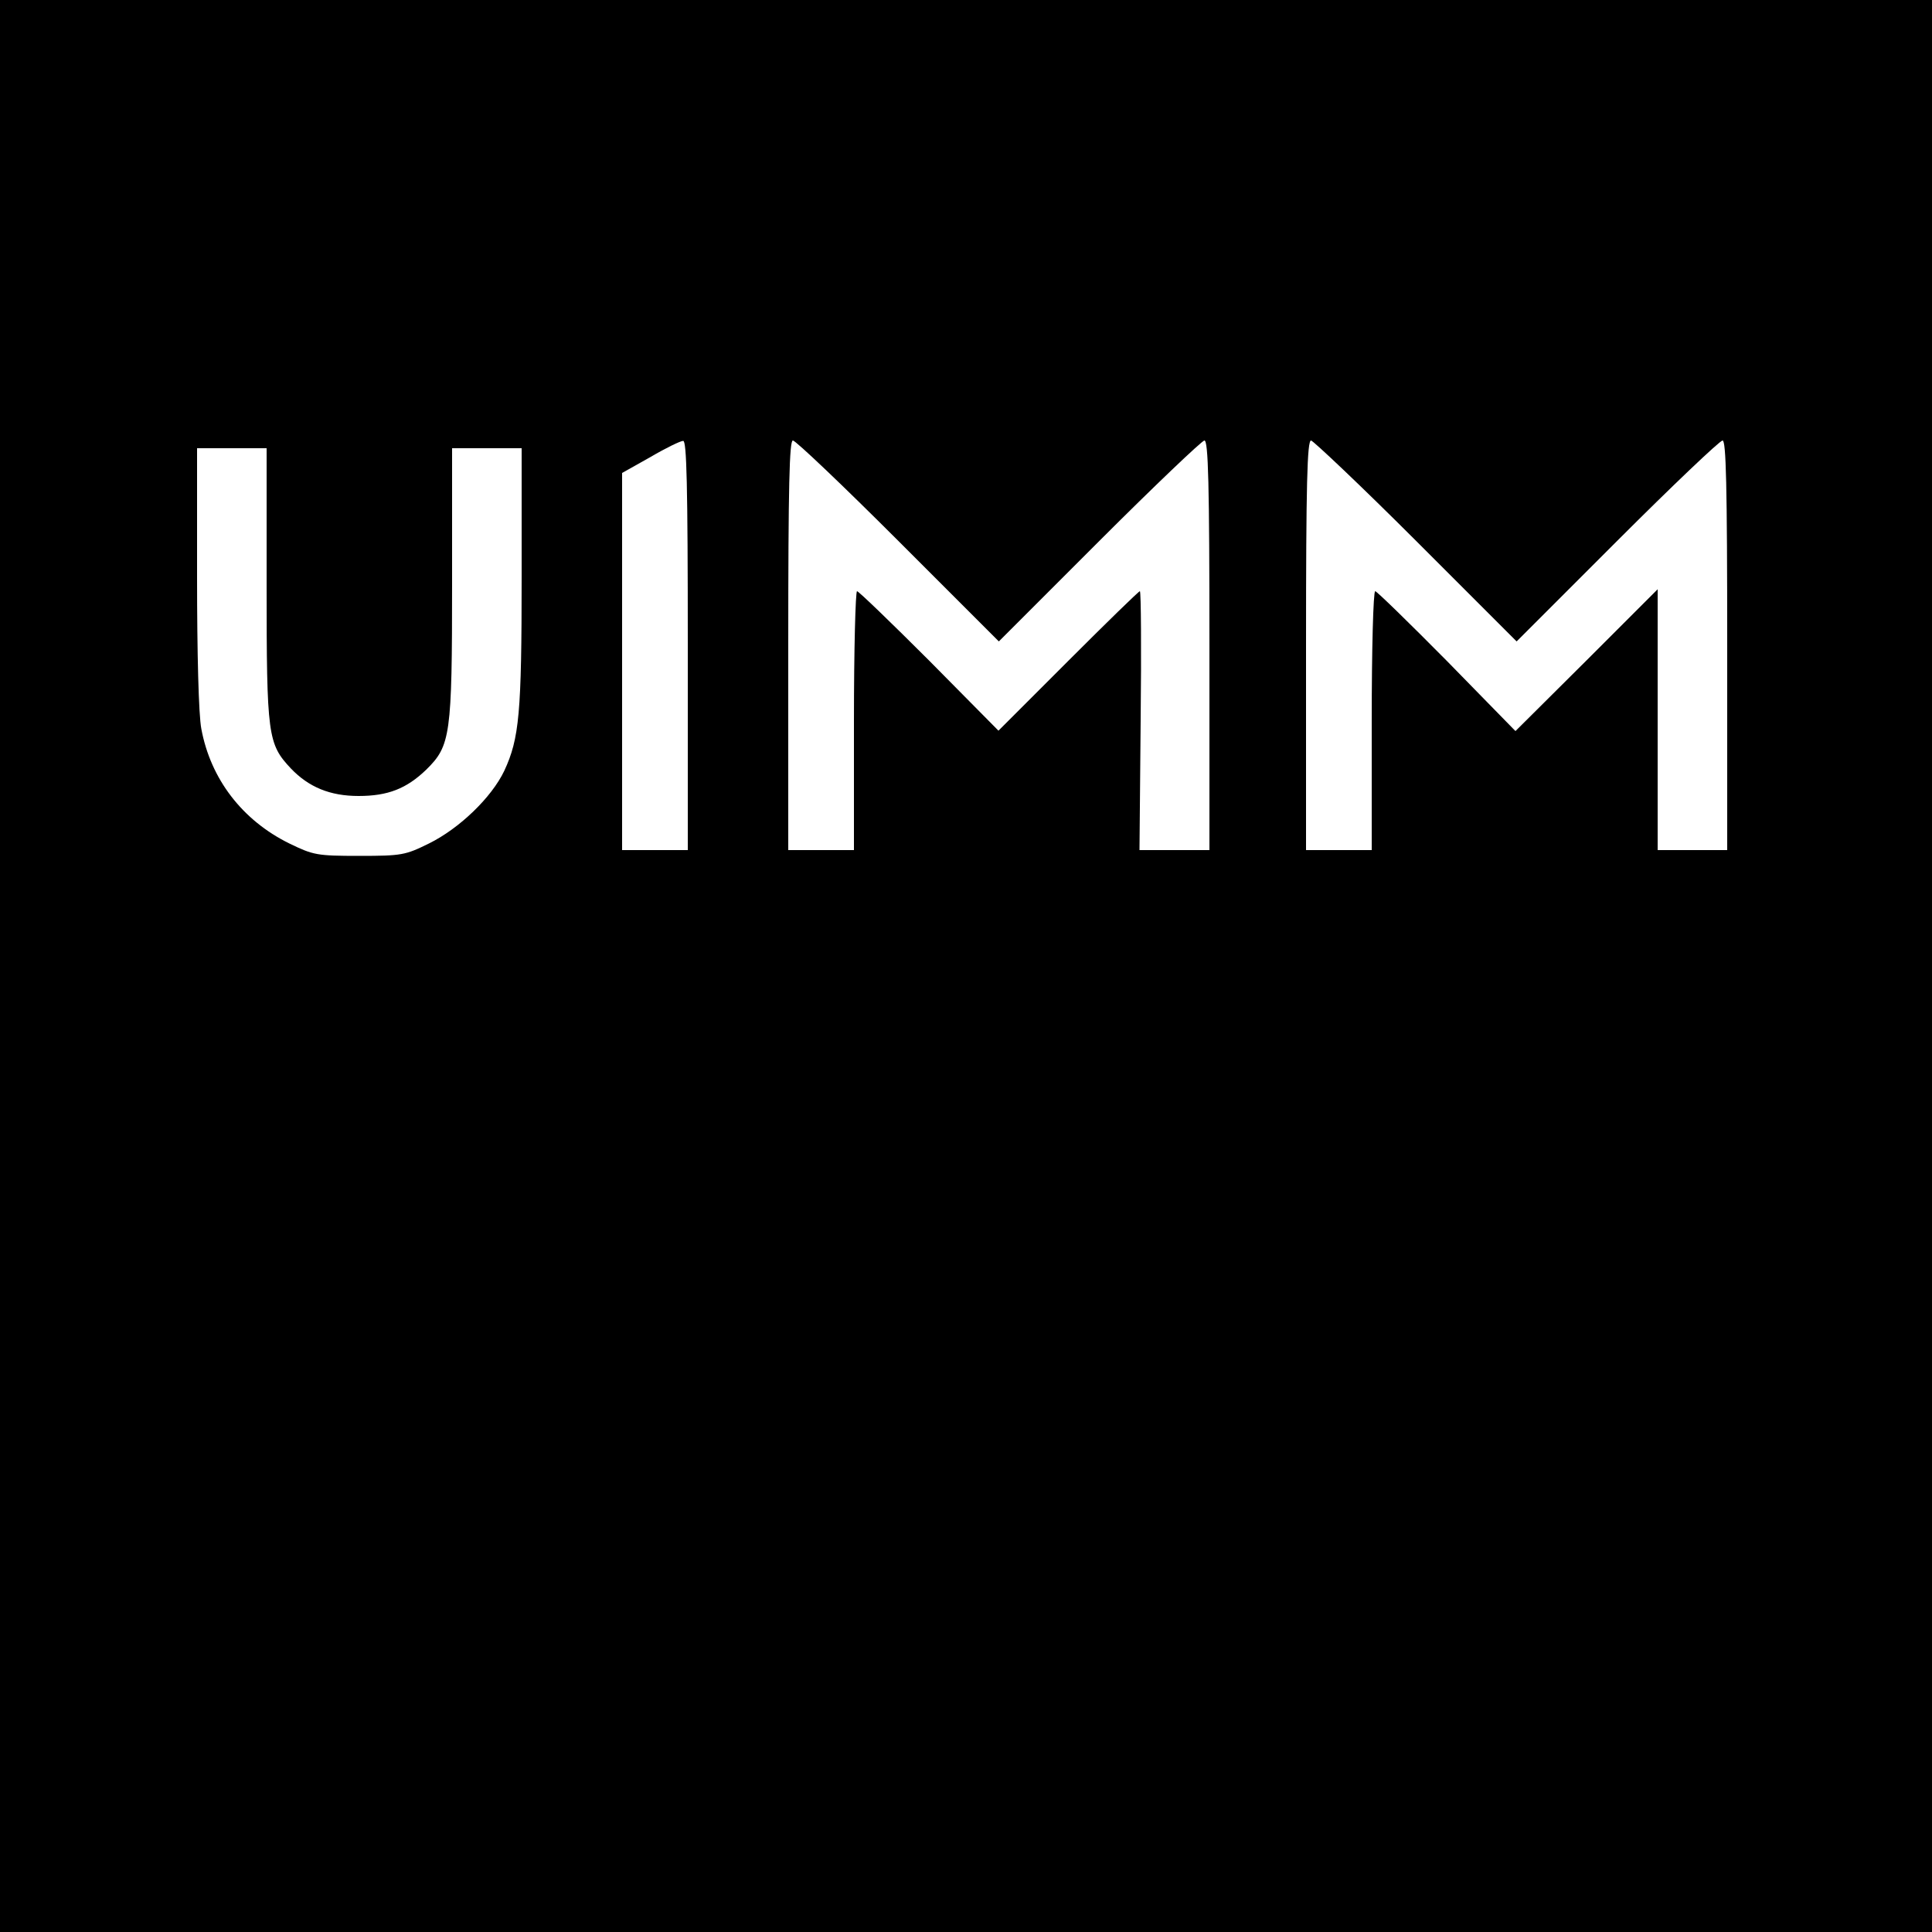
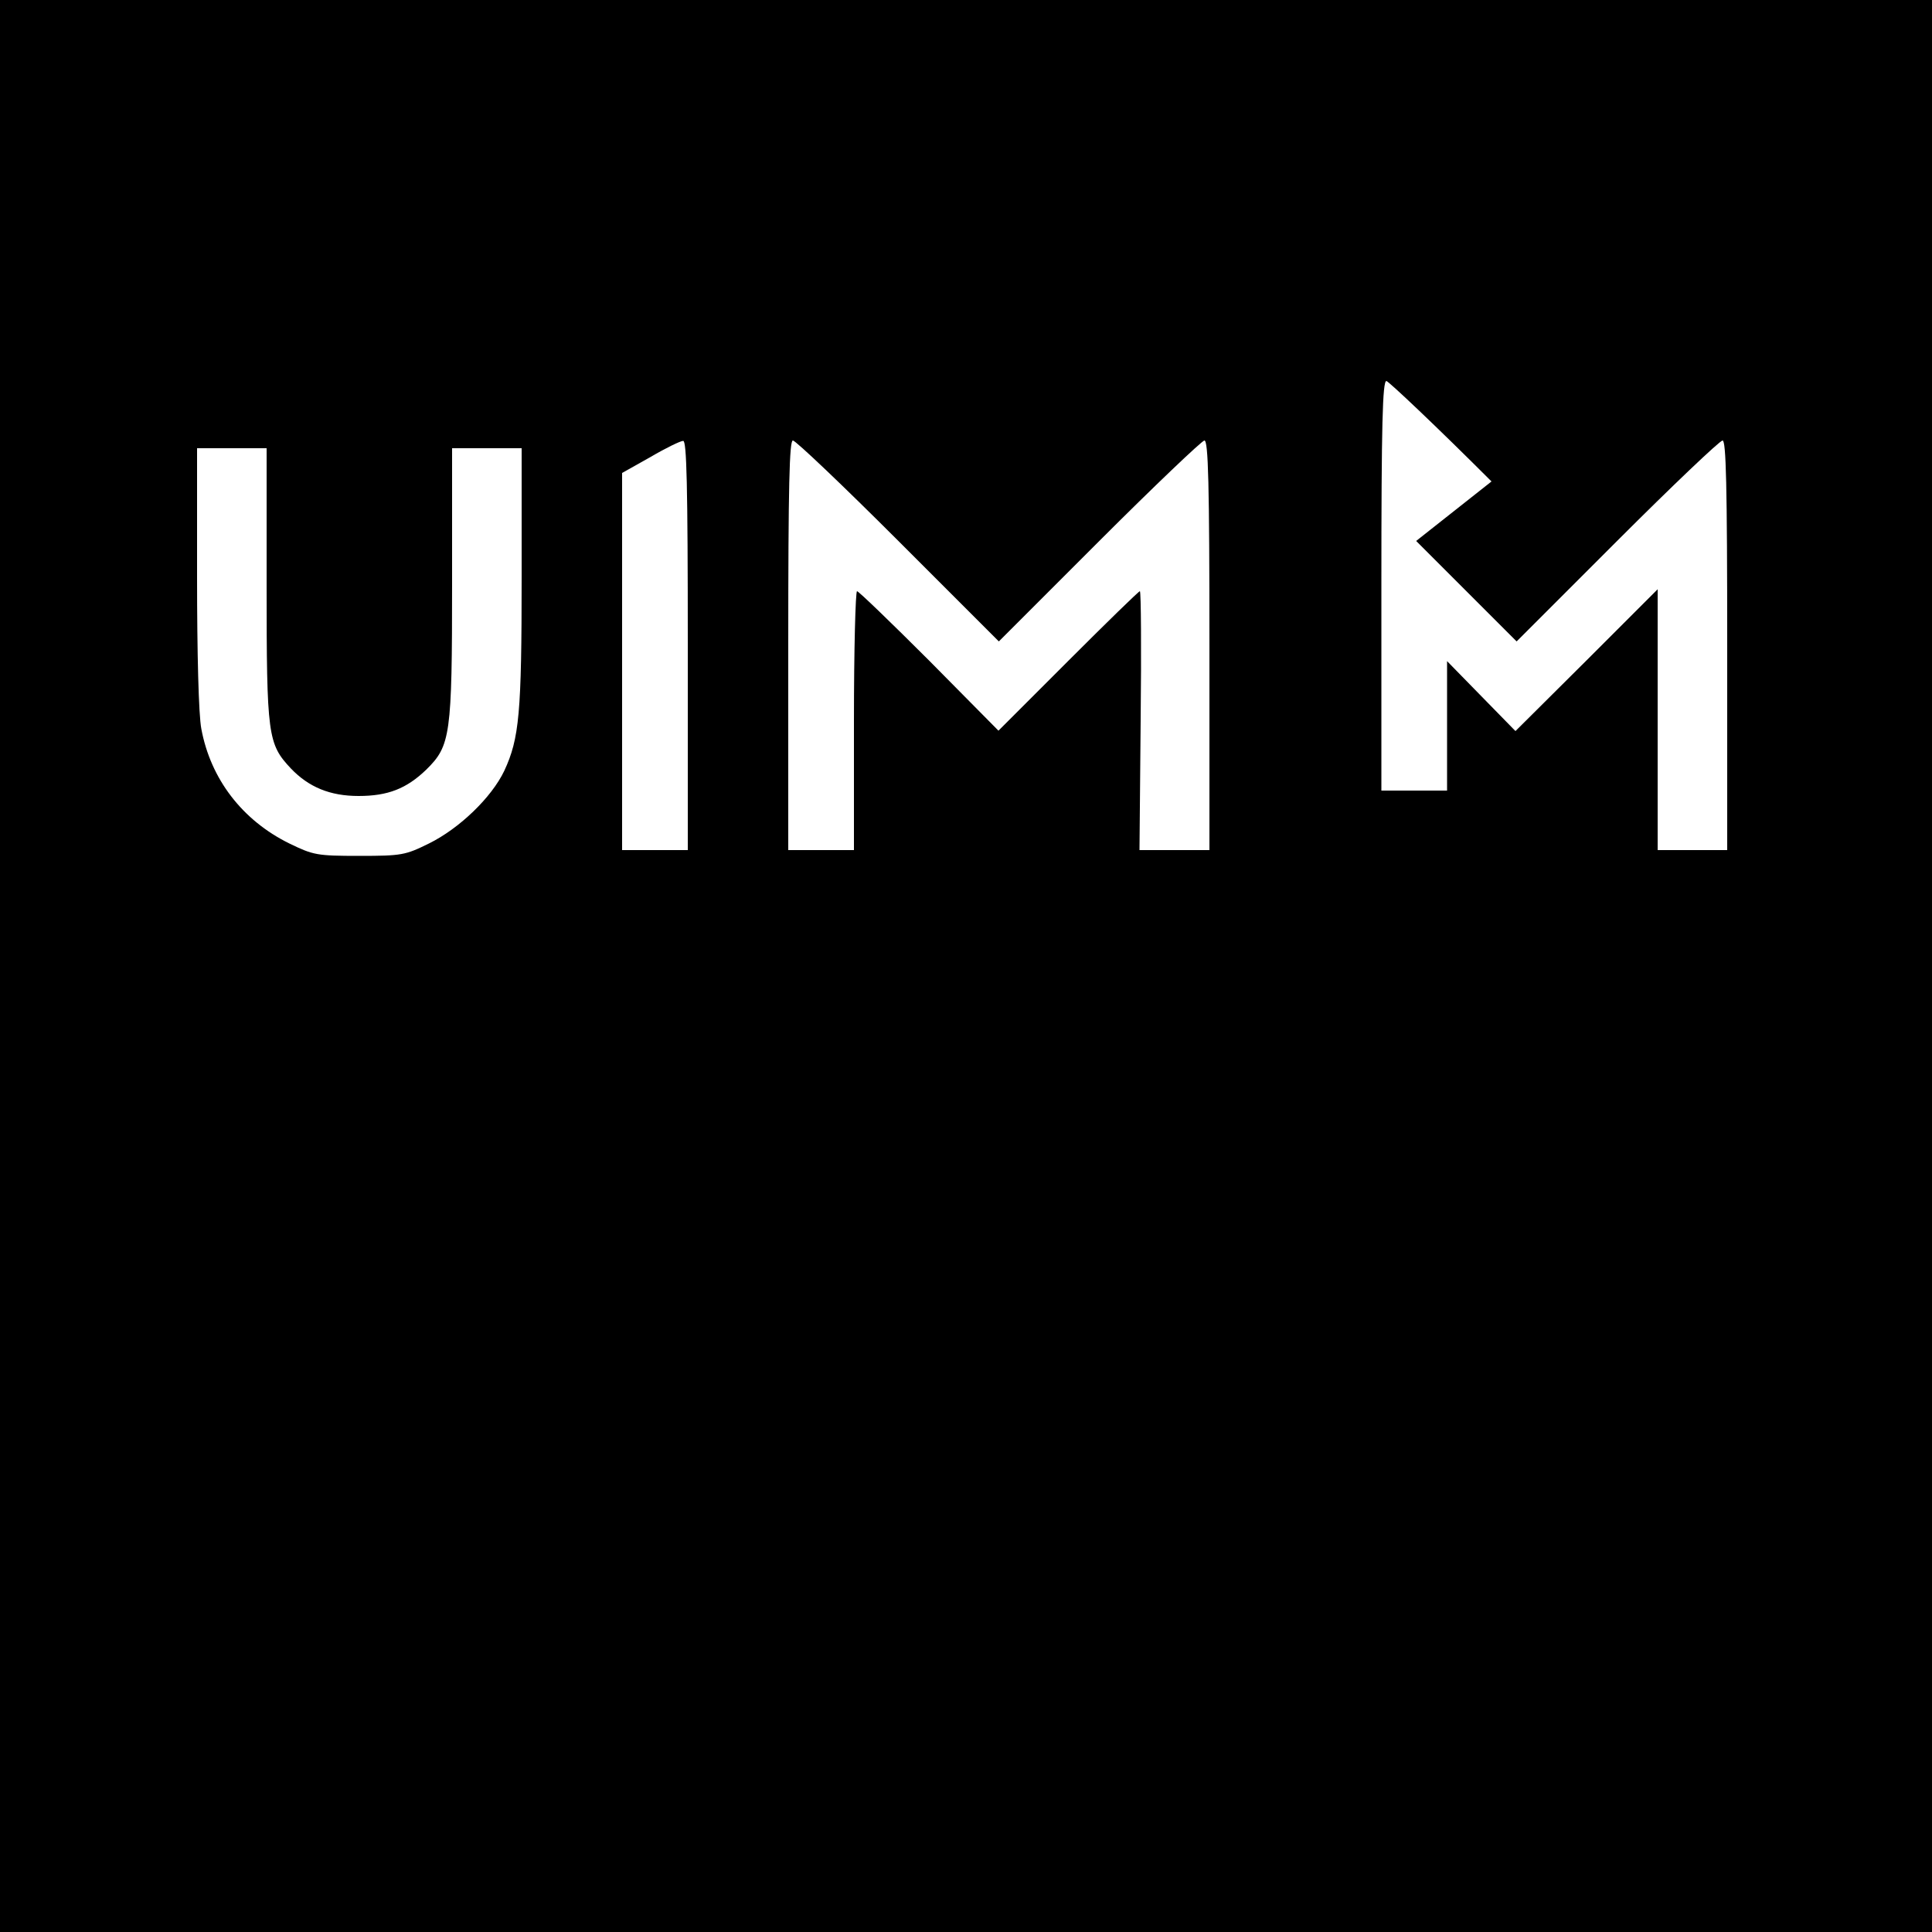
<svg xmlns="http://www.w3.org/2000/svg" version="1.0" width="500pt" height="500pt" viewBox="0 0 500 500" preserveAspectRatio="xMidYMid meet">
  <g transform="translate(0,500) scale(0.1,-0.1)" fill="#000000" stroke="none">
-     <path d="M0 2500 l0 -2500 2500 0 2500 0 0 2500 0 2500 -2500 0 -2500 0 0 -2500z m1780 830 l0 -530 -85 0 -85 0 0 488 0 488 73 41 c39 23 78 42 85 42 9 1 12 -111 12 -529z m545 270 l260 -260 260 260 c143 143 266 260 272 260 10 0 13 -111 13 -530 l0 -530 -90 0 -91 0 3 335 c2 184 1 335 -2 335 -3 0 -86 -81 -185 -180 l-181 -181 -179 181 c-99 99 -183 180 -187 180 -4 0 -8 -151 -8 -335 l0 -335 -85 0 -85 0 0 530 c0 416 3 530 12 530 7 0 130 -117 273 -260z m1340 0 l260 -260 260 260 c143 143 266 260 273 260 9 0 12 -114 12 -530 l0 -530 -90 0 -90 0 0 337 0 338 -184 -184 -184 -183 -177 181 c-98 99 -182 181 -186 181 -5 0 -9 -151 -9 -335 l0 -335 -85 0 -85 0 0 530 c0 418 3 530 13 530 6 -1 129 -117 272 -260z m-2975 -114 c0 -391 3 -411 63 -475 46 -48 101 -71 175 -71 76 0 124 19 175 68 63 62 67 88 67 484 l0 348 90 0 90 0 0 -333 c0 -353 -6 -418 -45 -502 -33 -69 -116 -149 -195 -188 -61 -30 -70 -32 -180 -32 -110 0 -119 2 -181 32 -122 60 -204 167 -228 297 -7 36 -11 195 -11 393 l0 333 90 0 90 0 0 -354z" />
+     <path d="M0 2500 l0 -2500 2500 0 2500 0 0 2500 0 2500 -2500 0 -2500 0 0 -2500z m1780 830 l0 -530 -85 0 -85 0 0 488 0 488 73 41 c39 23 78 42 85 42 9 1 12 -111 12 -529z m545 270 l260 -260 260 260 c143 143 266 260 272 260 10 0 13 -111 13 -530 l0 -530 -90 0 -91 0 3 335 c2 184 1 335 -2 335 -3 0 -86 -81 -185 -180 l-181 -181 -179 181 c-99 99 -183 180 -187 180 -4 0 -8 -151 -8 -335 l0 -335 -85 0 -85 0 0 530 c0 416 3 530 12 530 7 0 130 -117 273 -260z m1340 0 l260 -260 260 260 c143 143 266 260 273 260 9 0 12 -114 12 -530 l0 -530 -90 0 -90 0 0 337 0 338 -184 -184 -184 -183 -177 181 l0 -335 -85 0 -85 0 0 530 c0 418 3 530 13 530 6 -1 129 -117 272 -260z m-2975 -114 c0 -391 3 -411 63 -475 46 -48 101 -71 175 -71 76 0 124 19 175 68 63 62 67 88 67 484 l0 348 90 0 90 0 0 -333 c0 -353 -6 -418 -45 -502 -33 -69 -116 -149 -195 -188 -61 -30 -70 -32 -180 -32 -110 0 -119 2 -181 32 -122 60 -204 167 -228 297 -7 36 -11 195 -11 393 l0 333 90 0 90 0 0 -354z" />
  </g>
</svg>